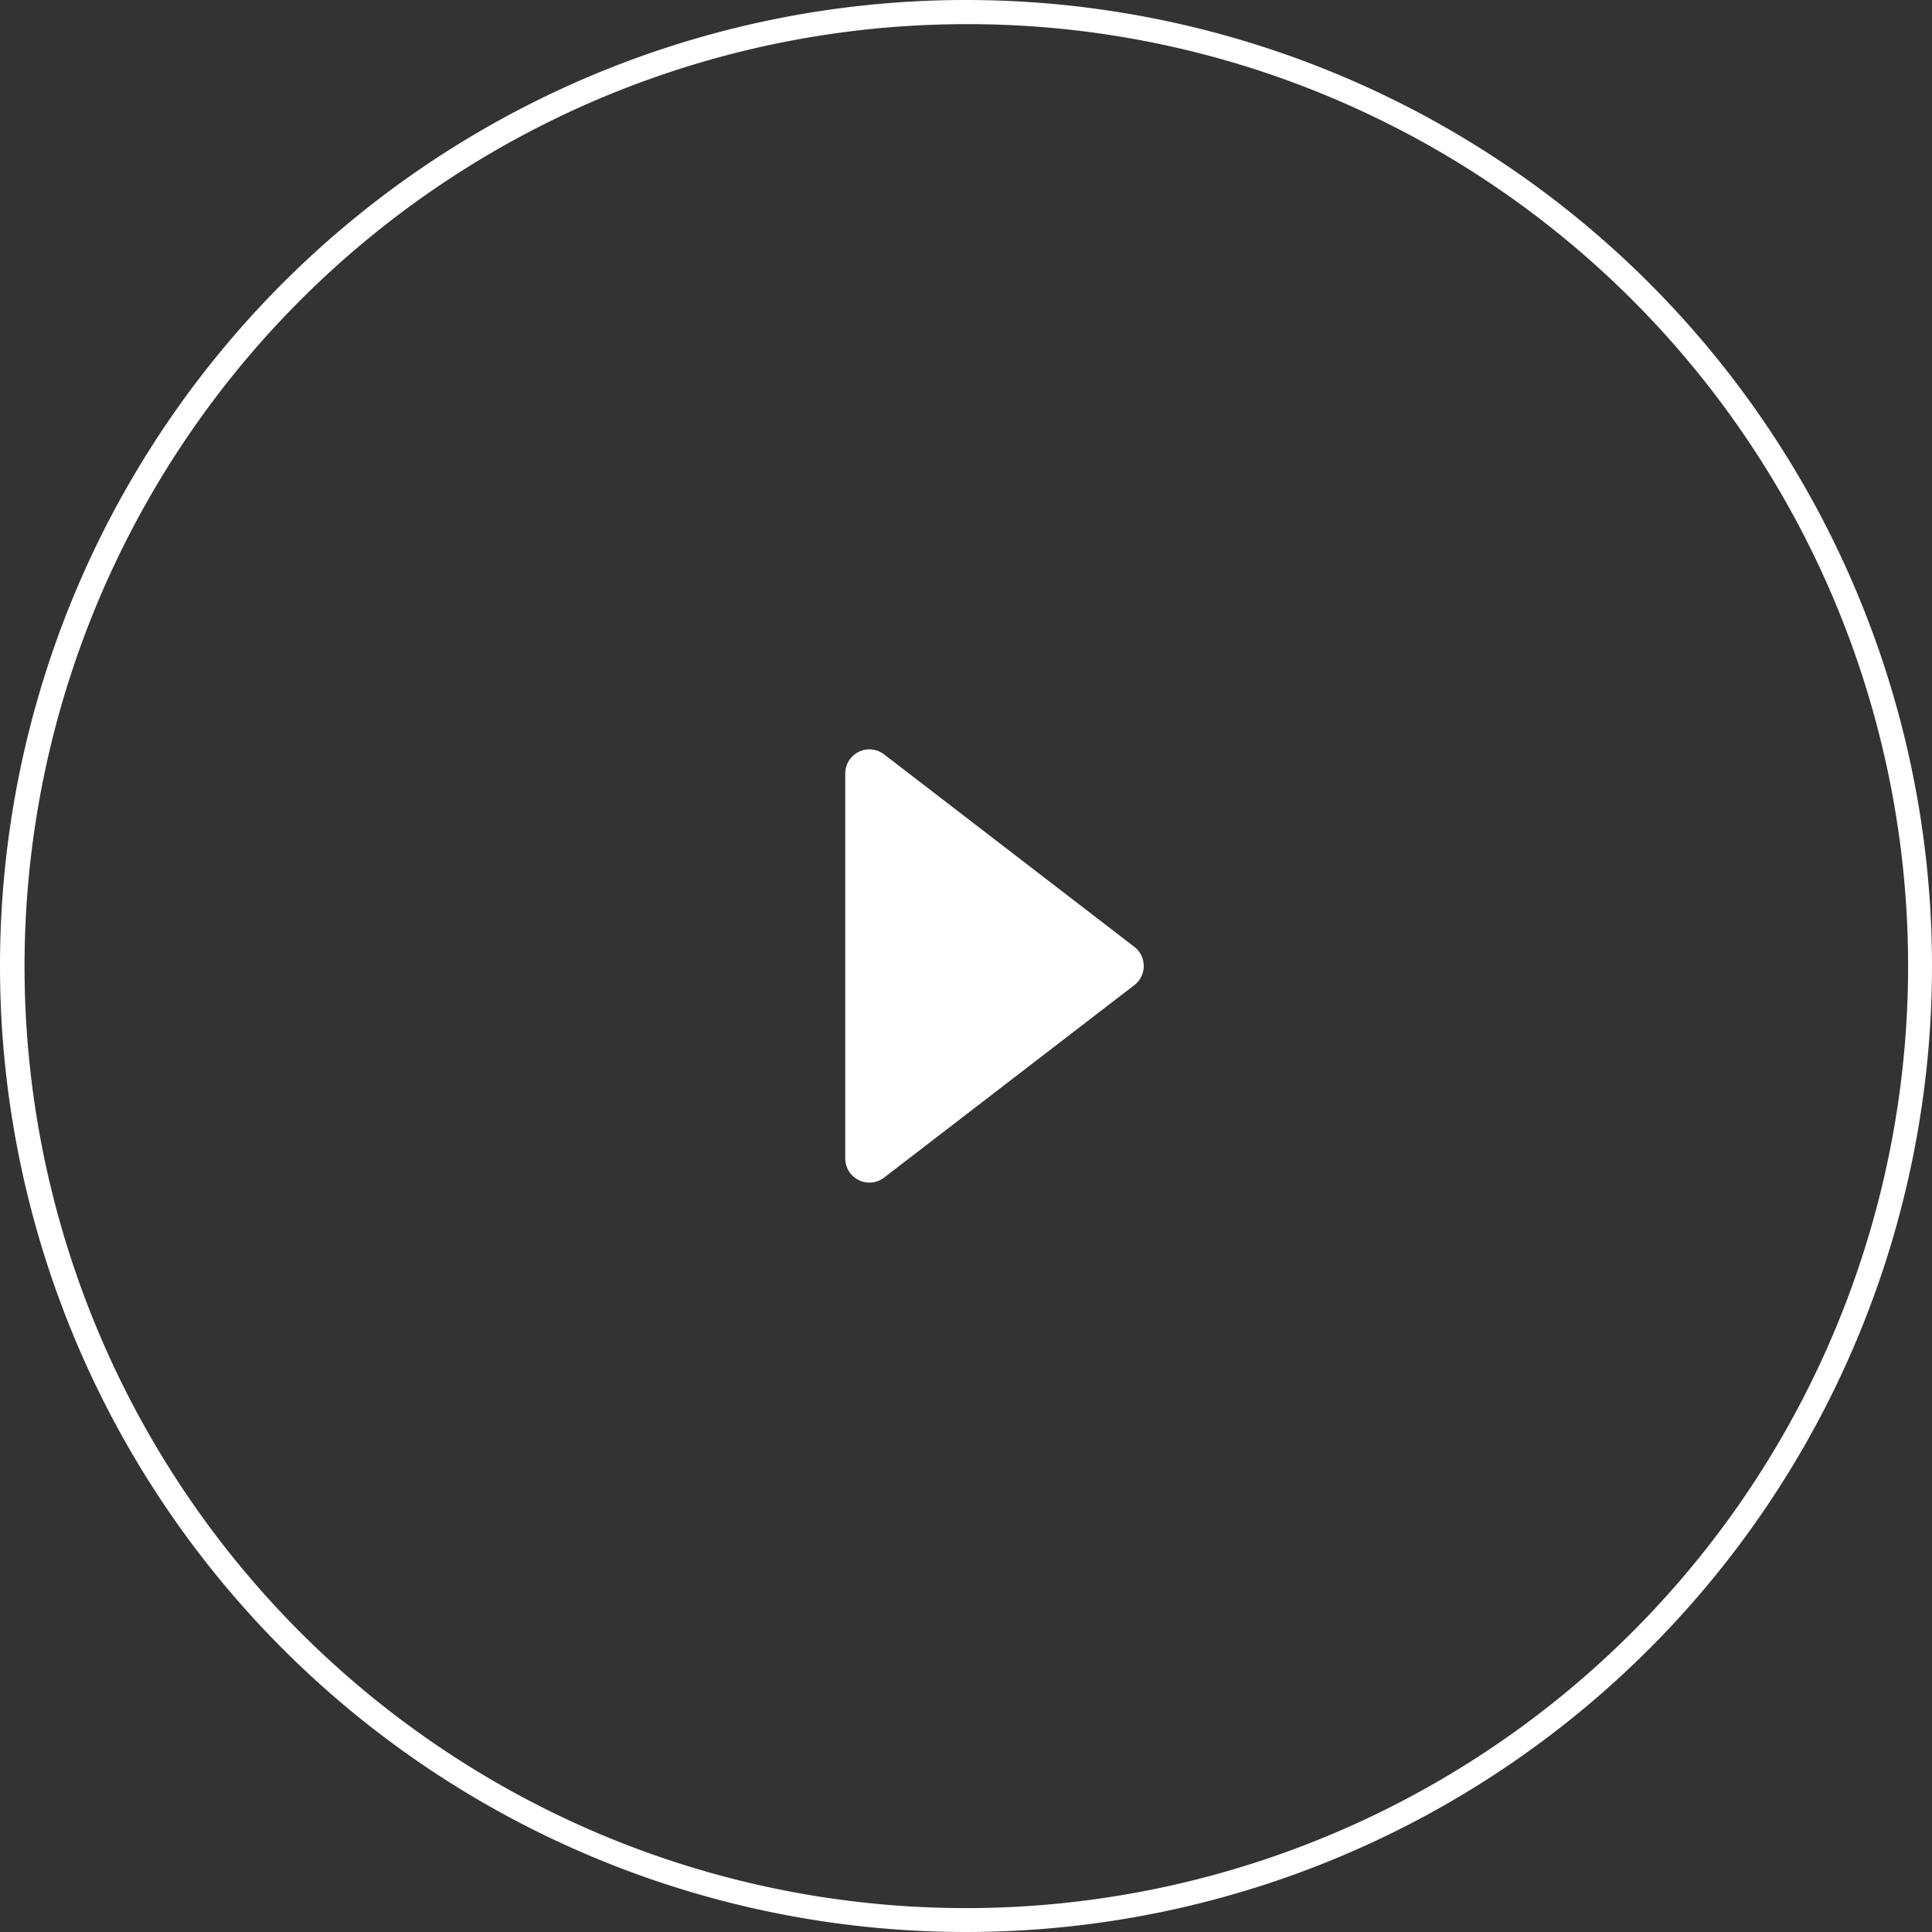
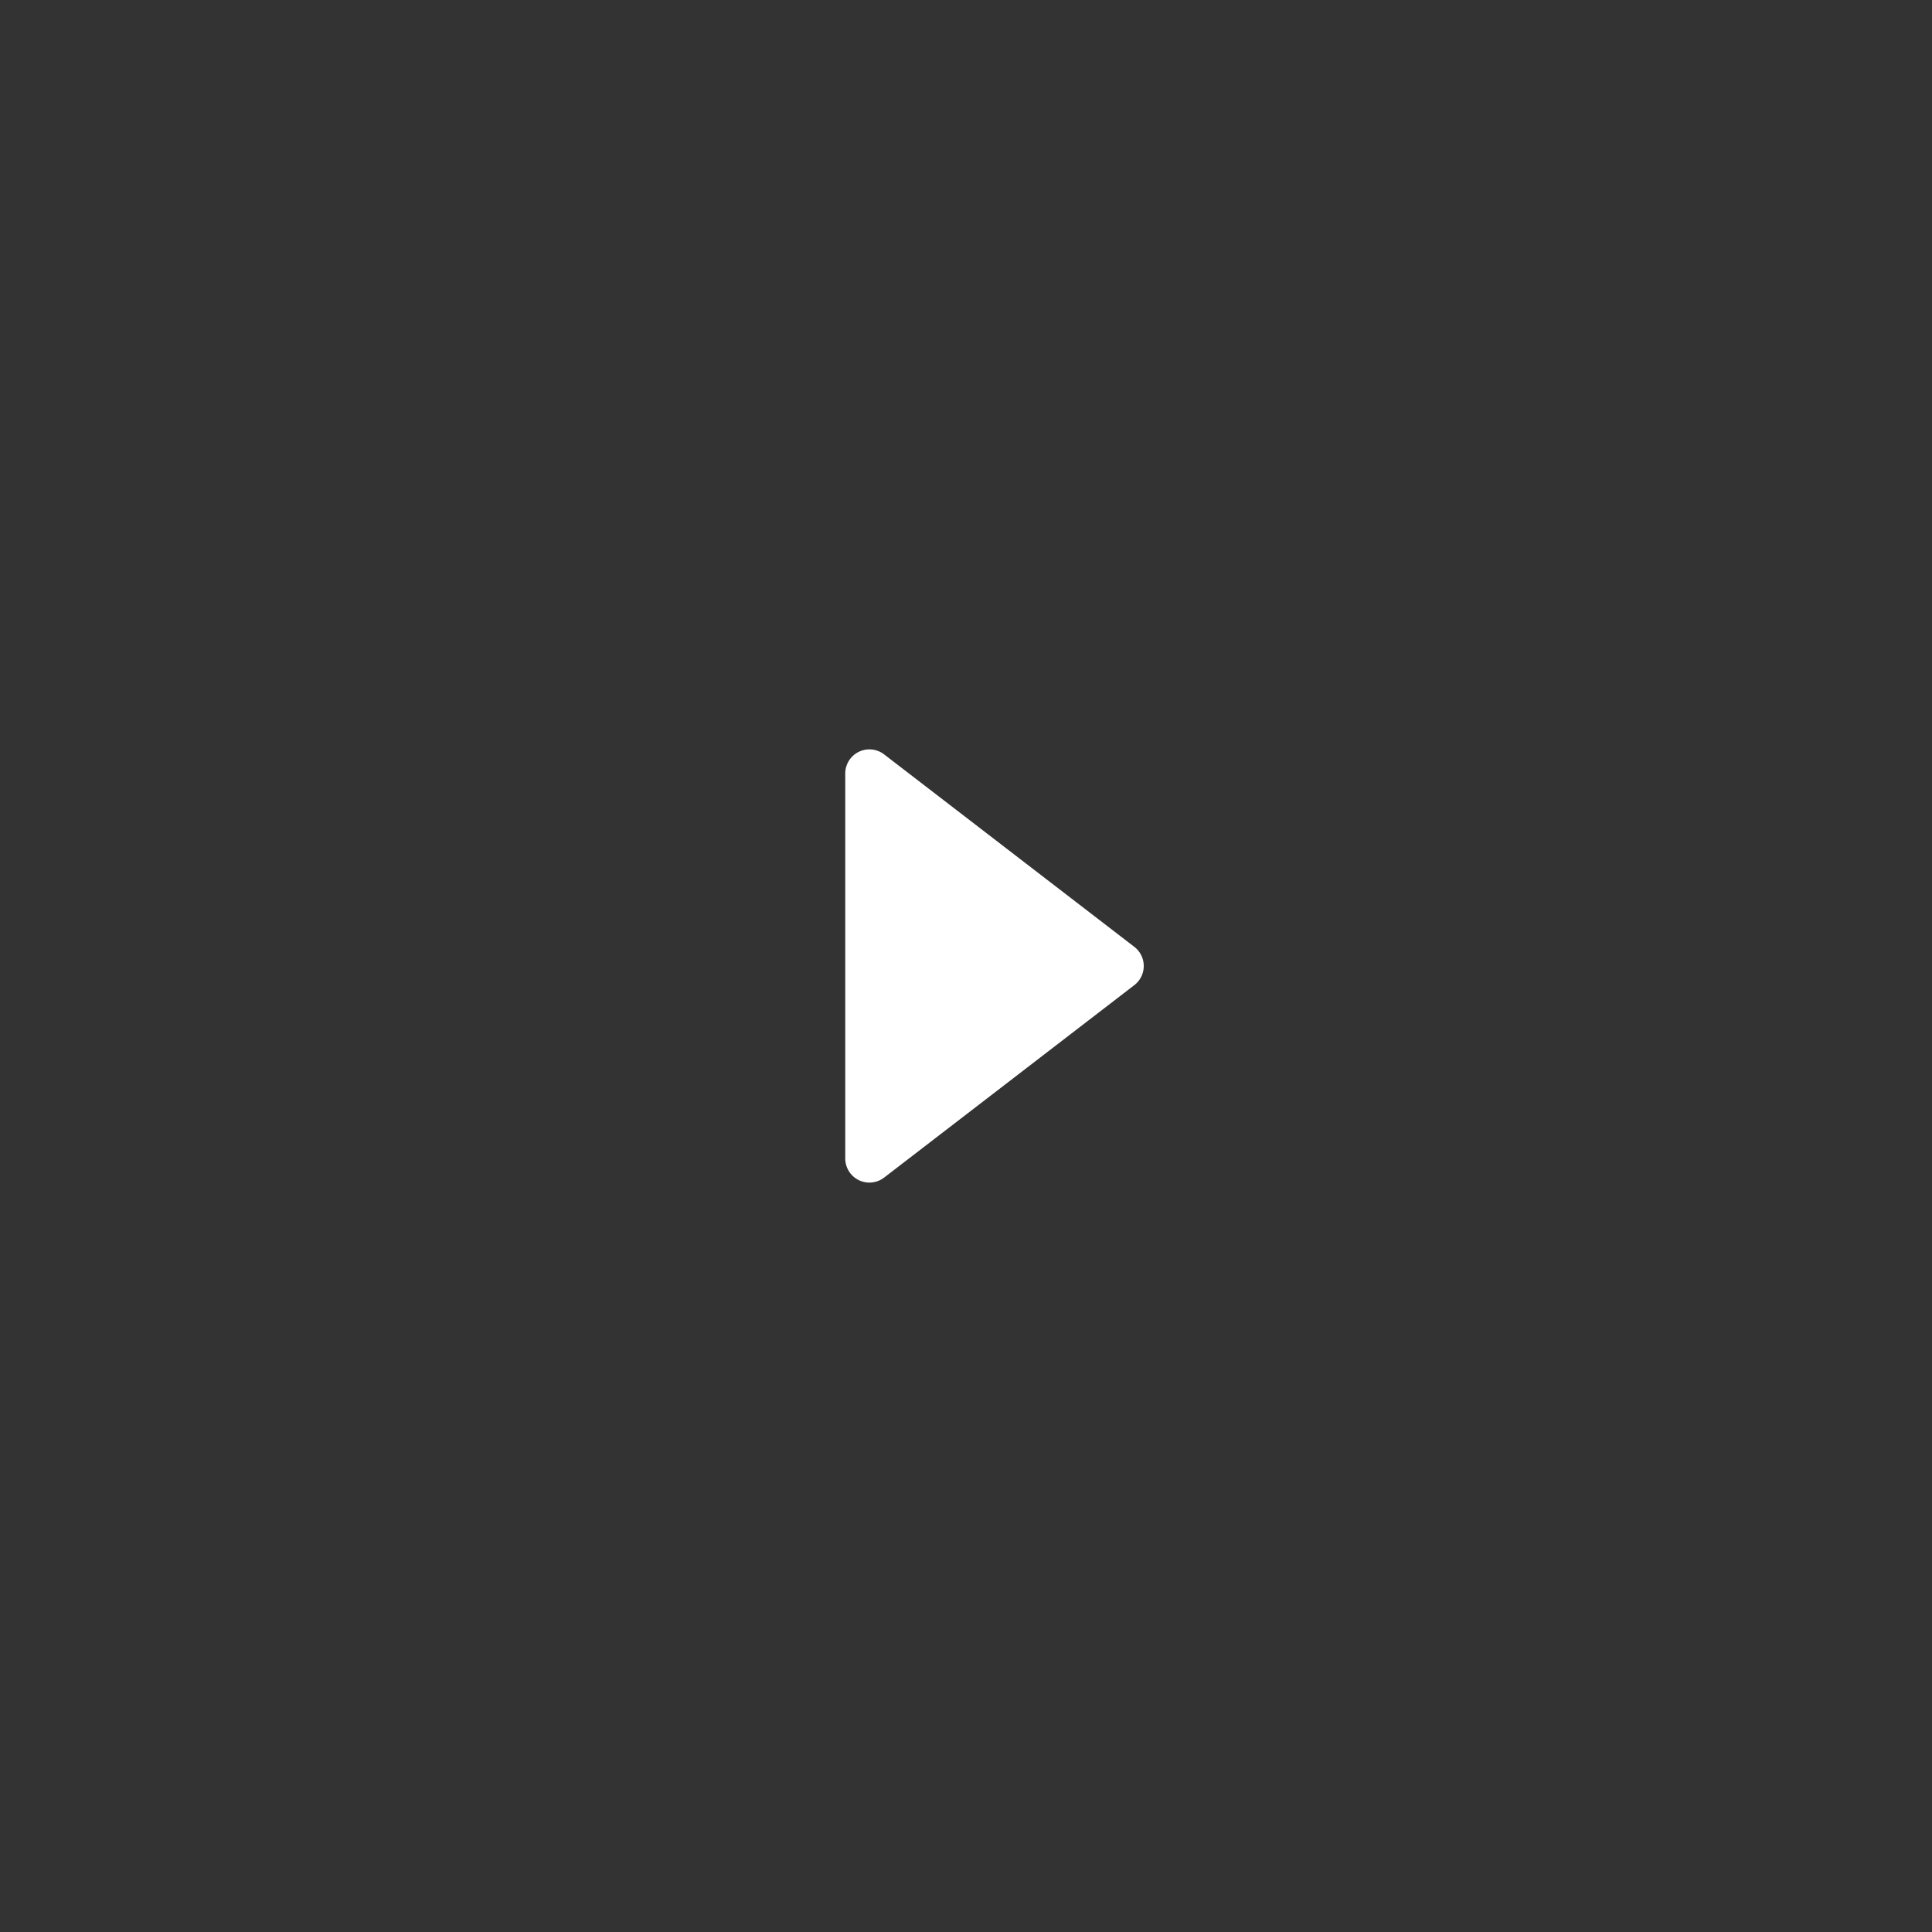
<svg xmlns="http://www.w3.org/2000/svg" width="80" height="80" viewBox="0 0 80 80">
  <rect x="0" y="0" width="80" height="80" fill="#333333" stroke="none" />
  <g transform="translate(30 30)">
    <rect width="20" height="20" fill="none" />
    <path d="M9.207,1.03a1,1,0,0,1,1.585,0l7.969,10.36A1,1,0,0,1,17.969,13H2.031a1,1,0,0,1-.793-1.61Z" transform="translate(18) rotate(90)" fill="#fff" />
  </g>
-   <path d="M40,1A39.011,39.011,0,0,0,24.82,75.936,39.01,39.01,0,0,0,55.18,4.064,38.755,38.755,0,0,0,40,1m0-1A40,40,0,1,1,0,40,40,40,0,0,1,40,0Z" fill="#fff" />
</svg>